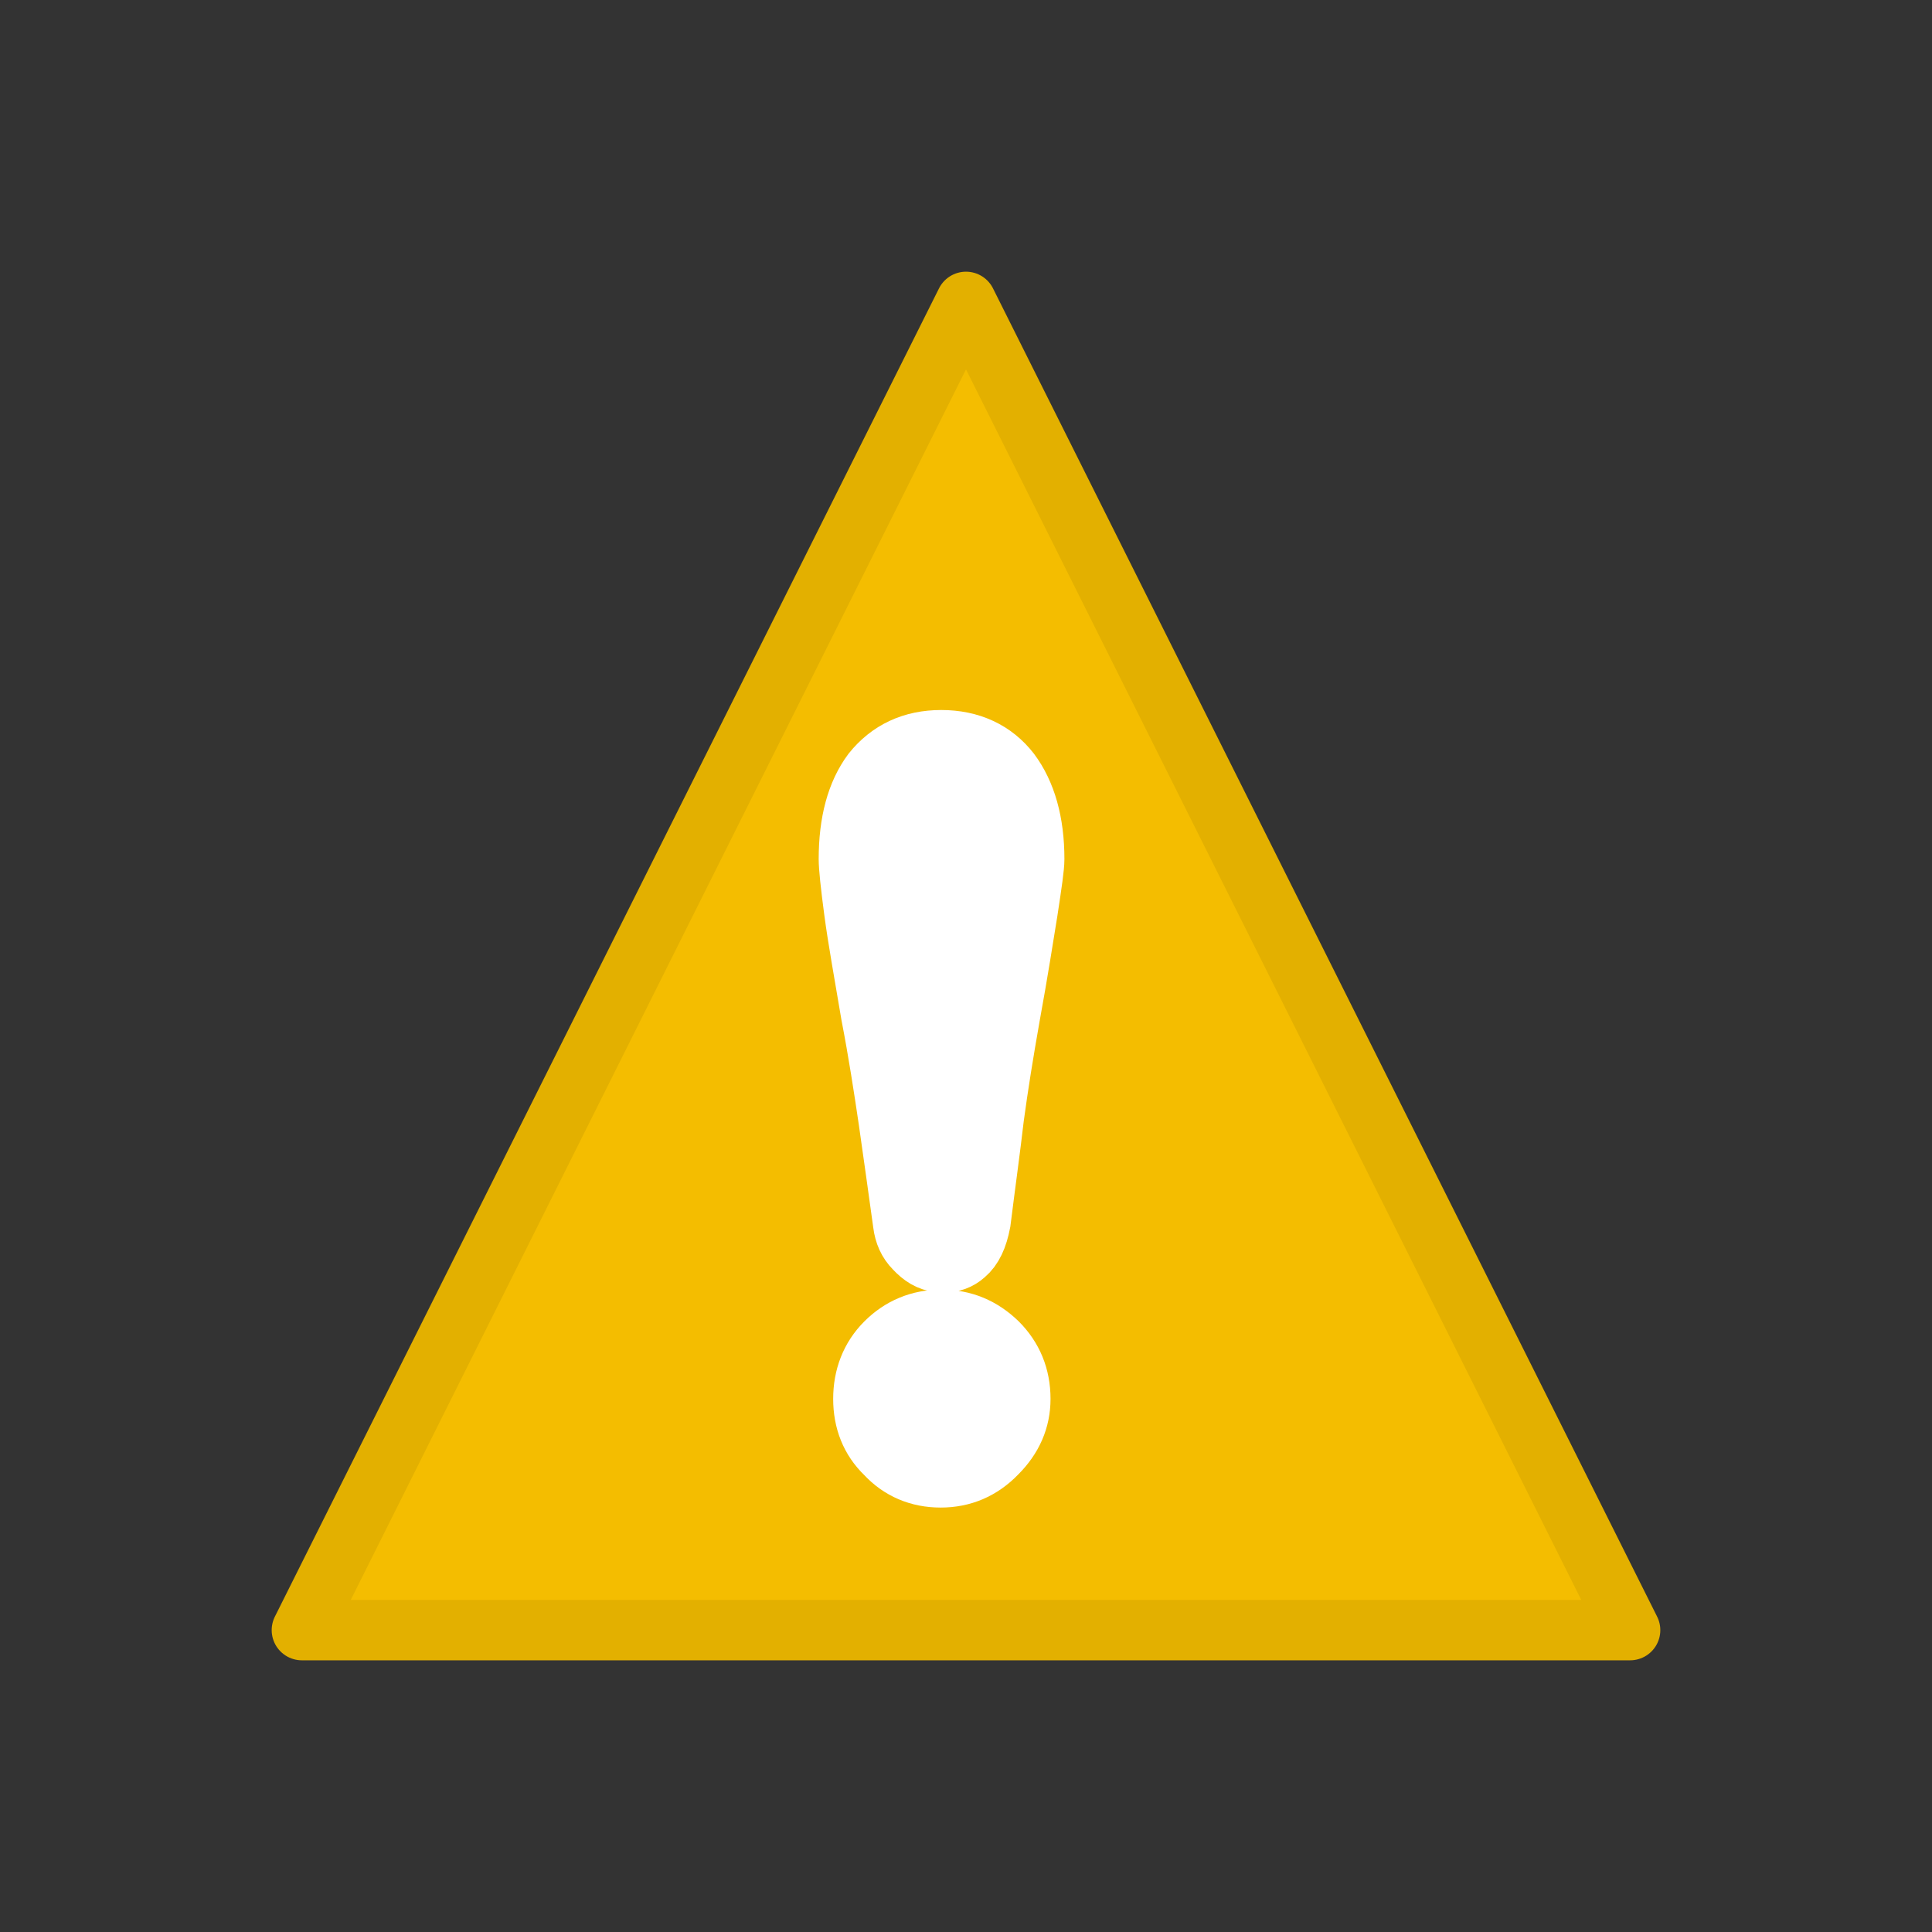
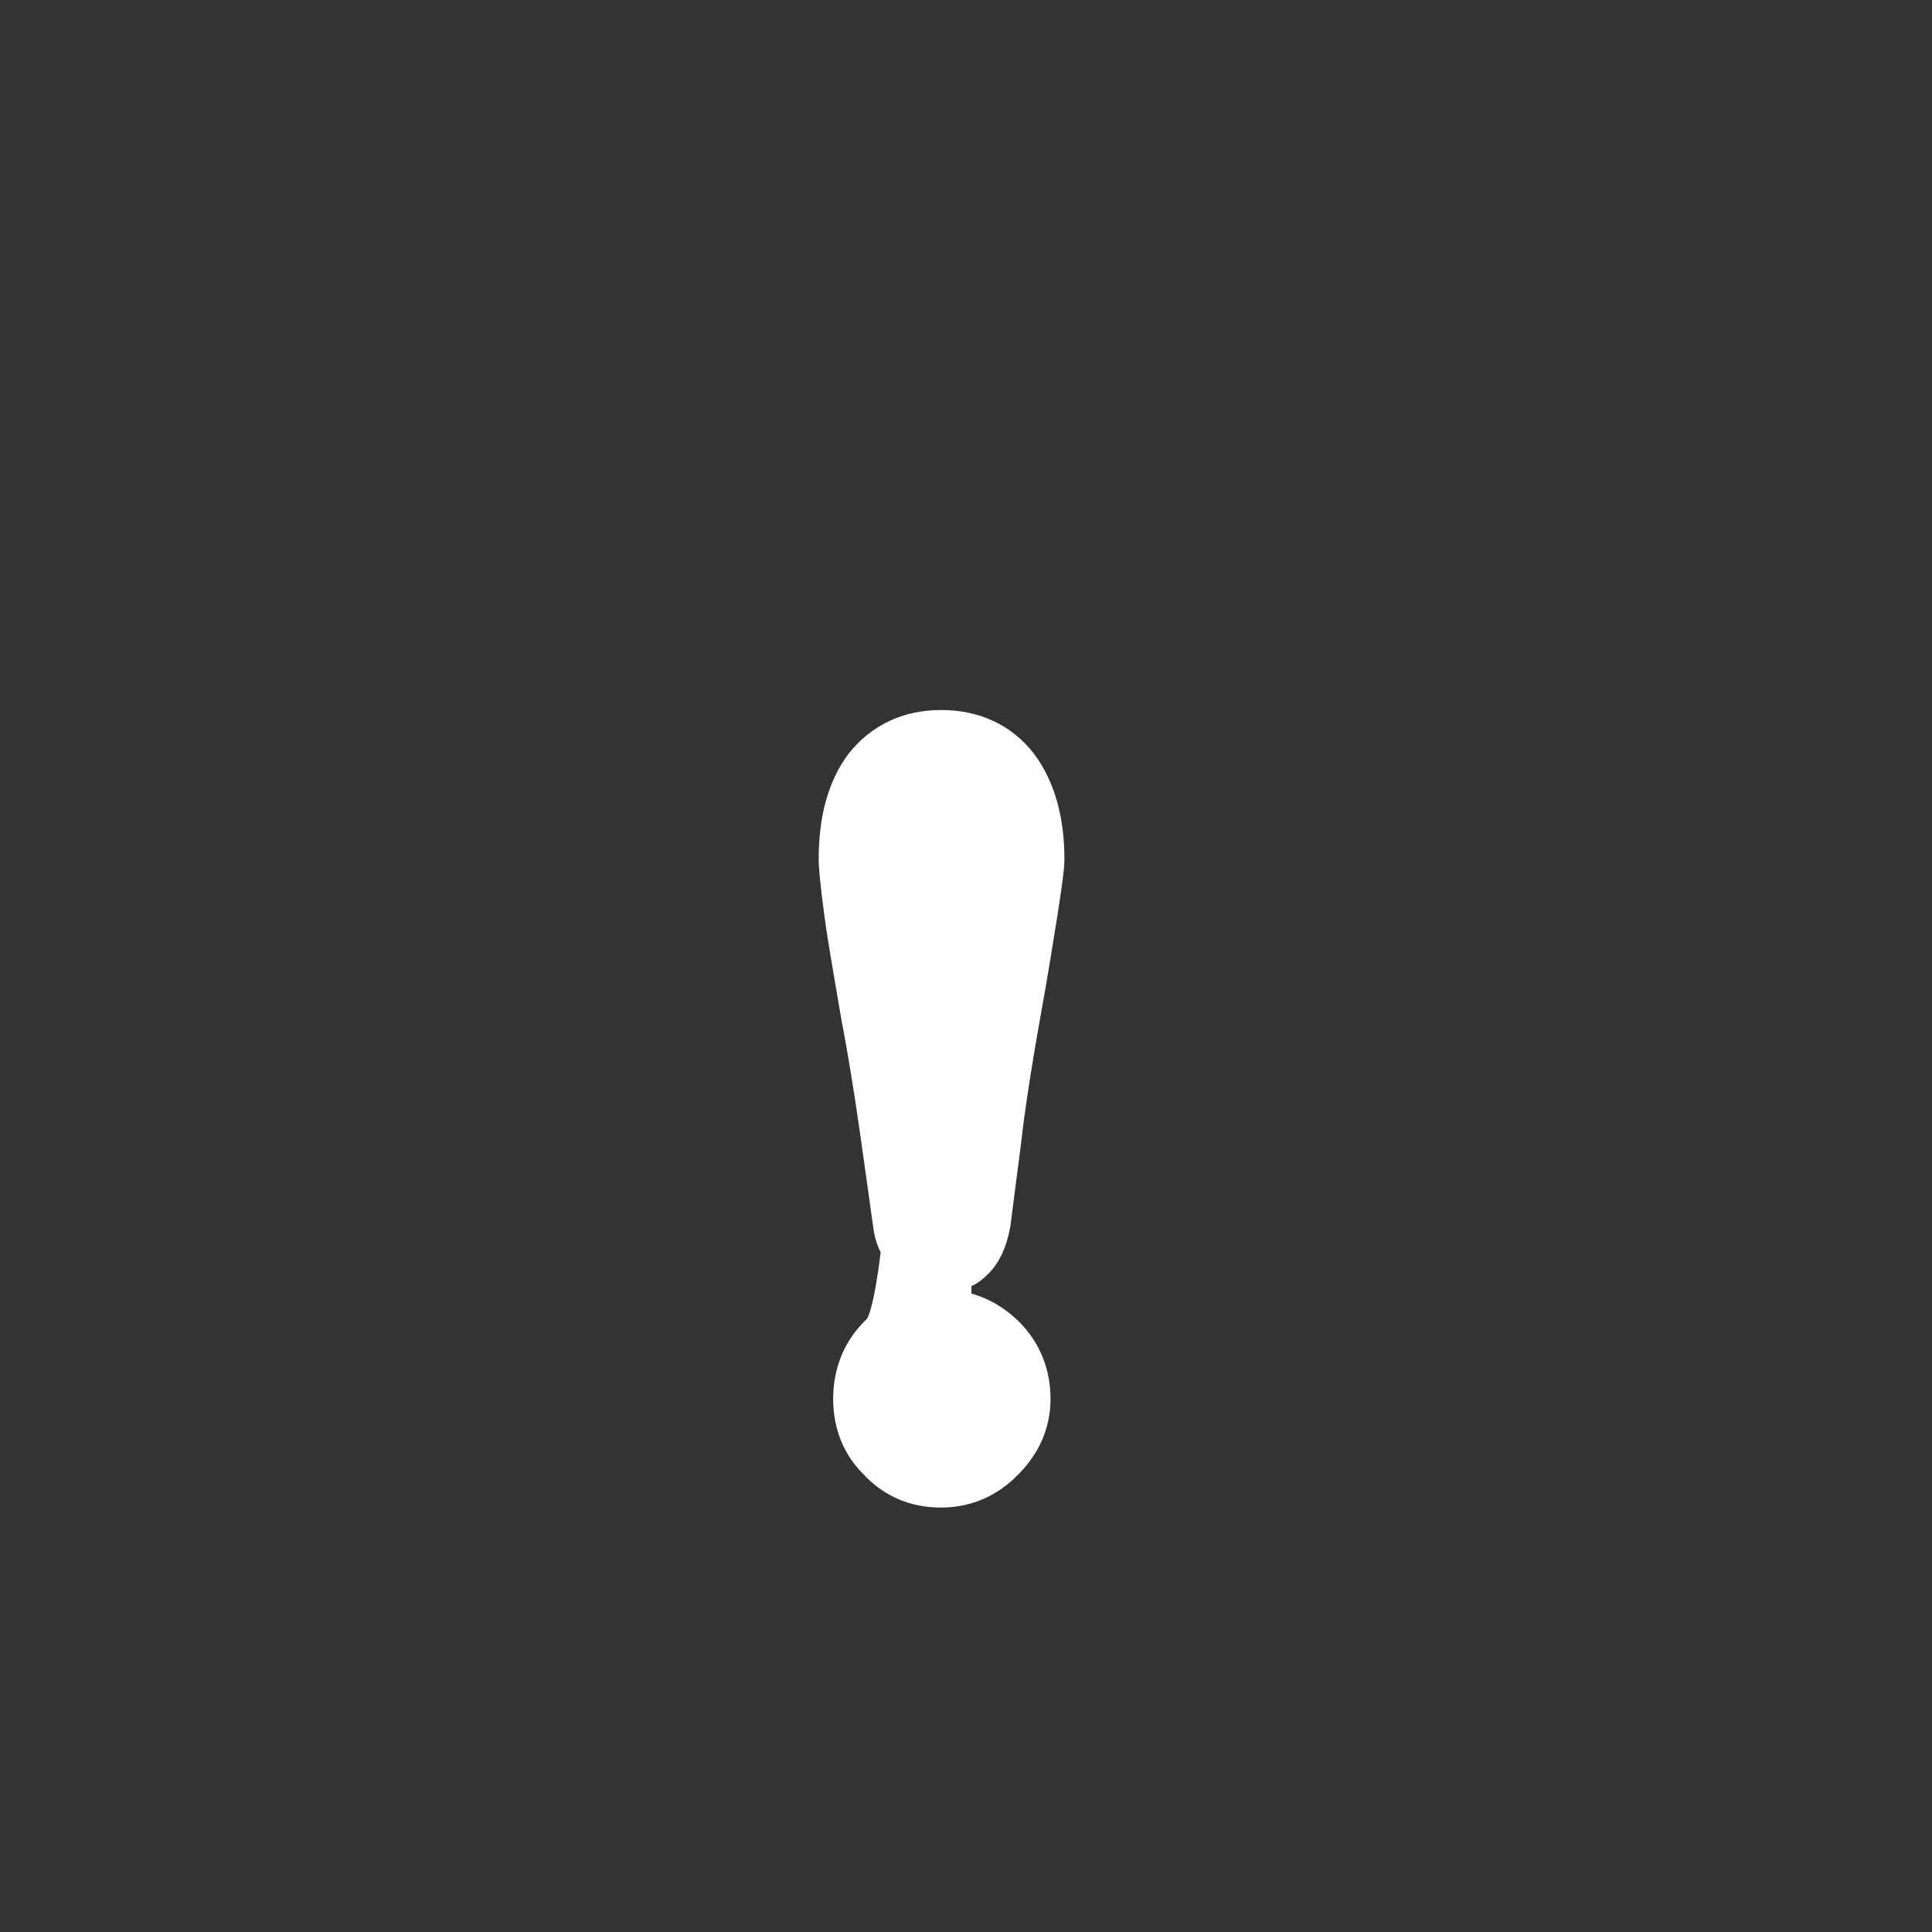
<svg xmlns="http://www.w3.org/2000/svg" width="32" height="32">
  <rect width="100%" height="100%" fill="#333333" stroke="none" />
-   <path d="M16 5 L5 27 L27 27 Z" stroke="#e3b000" fill="#f4bd00" stroke-width="1" stroke-linejoin="round" />
-   <path fill="#ffffff" stroke="#ffffff" d="    M 15.59,12.26    C 15.11,12.26 14.73,12.44 14.45,12.79     14.19,13.14 14.06,13.62 14.06,14.23     14.06,14.36 14.09,14.65 14.15,15.10     14.21,15.55 14.31,16.10 14.43,16.81     14.55,17.43 14.64,18.02 14.72,18.56     14.80,19.12 14.88,19.69 14.96,20.27     14.98,20.43 15.04,20.57 15.15,20.68     15.27,20.81 15.40,20.89 15.54,20.90     15.58,20.91 15.60,20.91 15.63,20.91     15.76,20.91 15.88,20.87 15.98,20.78     16.11,20.67 16.19,20.50 16.24,20.24     16.32,19.60 16.40,19.03 16.46,18.51     16.53,17.99 16.62,17.43 16.73,16.81     16.86,16.10 16.95,15.52 17.02,15.09     17.09,14.63 17.13,14.36 17.13,14.23     17.13,13.62 16.99,13.14 16.73,12.79     16.46,12.44 16.07,12.26 15.59,12.26    Z    M 15.59,21.86    C 15.23,21.86 14.92,21.99 14.67,22.24     14.42,22.49 14.30,22.81 14.30,23.17     14.30,23.53 14.42,23.84 14.67,24.08     14.91,24.34 15.22,24.47 15.58,24.47     15.94,24.47 16.25,24.34 16.51,24.07     16.77,23.81 16.90,23.51 16.90,23.17     16.90,22.80 16.77,22.49 16.52,22.24     16.26,21.99 15.96,21.86 15.59,21.86    Z   " />
+   <path fill="#ffffff" stroke="#ffffff" d="    M 15.59,12.26    C 15.11,12.26 14.73,12.44 14.45,12.79     14.19,13.14 14.06,13.62 14.06,14.23     14.06,14.36 14.09,14.65 14.15,15.10     14.21,15.55 14.31,16.10 14.43,16.81     14.55,17.43 14.64,18.02 14.72,18.56     14.80,19.12 14.88,19.69 14.96,20.27     14.98,20.43 15.04,20.57 15.15,20.68     15.27,20.81 15.40,20.89 15.54,20.90     15.58,20.91 15.60,20.91 15.63,20.91     15.76,20.91 15.88,20.87 15.98,20.78     16.11,20.67 16.19,20.50 16.24,20.24     16.32,19.60 16.40,19.03 16.46,18.51     16.53,17.99 16.62,17.43 16.73,16.81     16.86,16.10 16.95,15.52 17.02,15.09     17.09,14.63 17.13,14.36 17.13,14.23     17.13,13.62 16.99,13.14 16.73,12.79     16.46,12.44 16.07,12.26 15.59,12.26    Z    C 15.23,21.86 14.92,21.99 14.67,22.24     14.42,22.49 14.30,22.81 14.30,23.17     14.30,23.53 14.42,23.84 14.67,24.08     14.91,24.34 15.22,24.47 15.58,24.47     15.94,24.47 16.25,24.34 16.51,24.07     16.77,23.81 16.90,23.51 16.90,23.17     16.90,22.80 16.77,22.49 16.52,22.24     16.26,21.99 15.96,21.86 15.59,21.86    Z   " />
</svg>